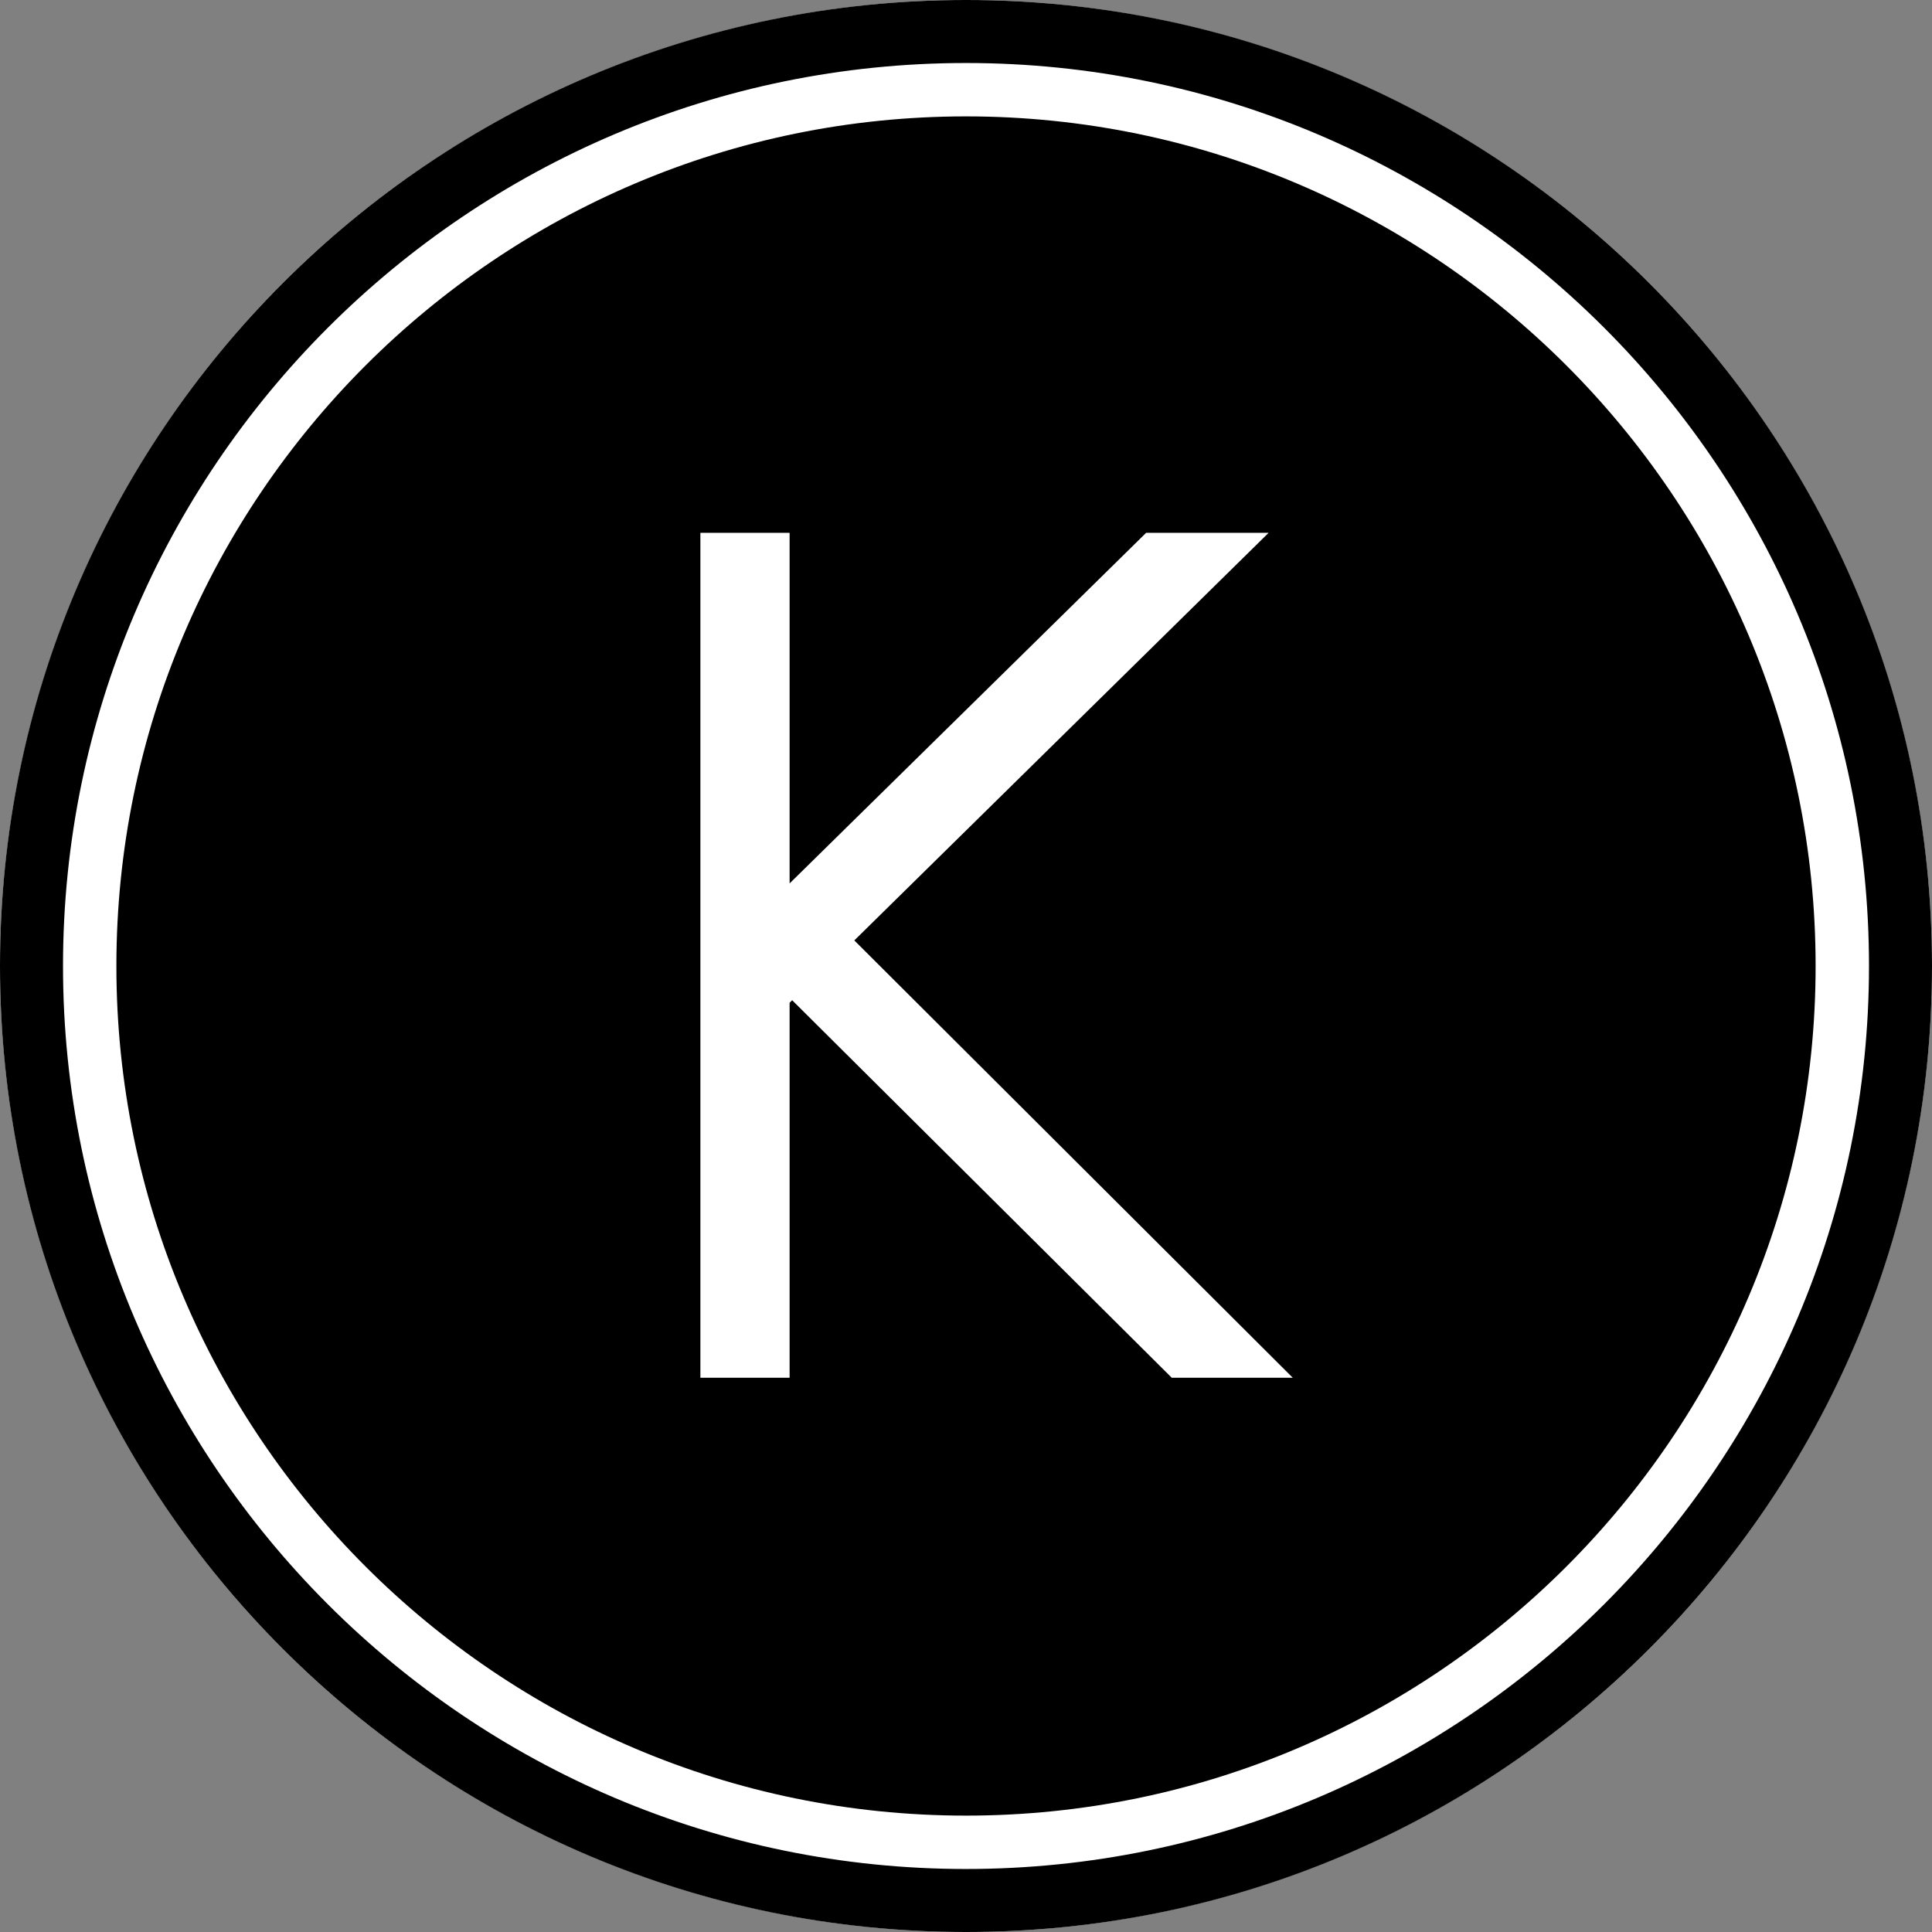
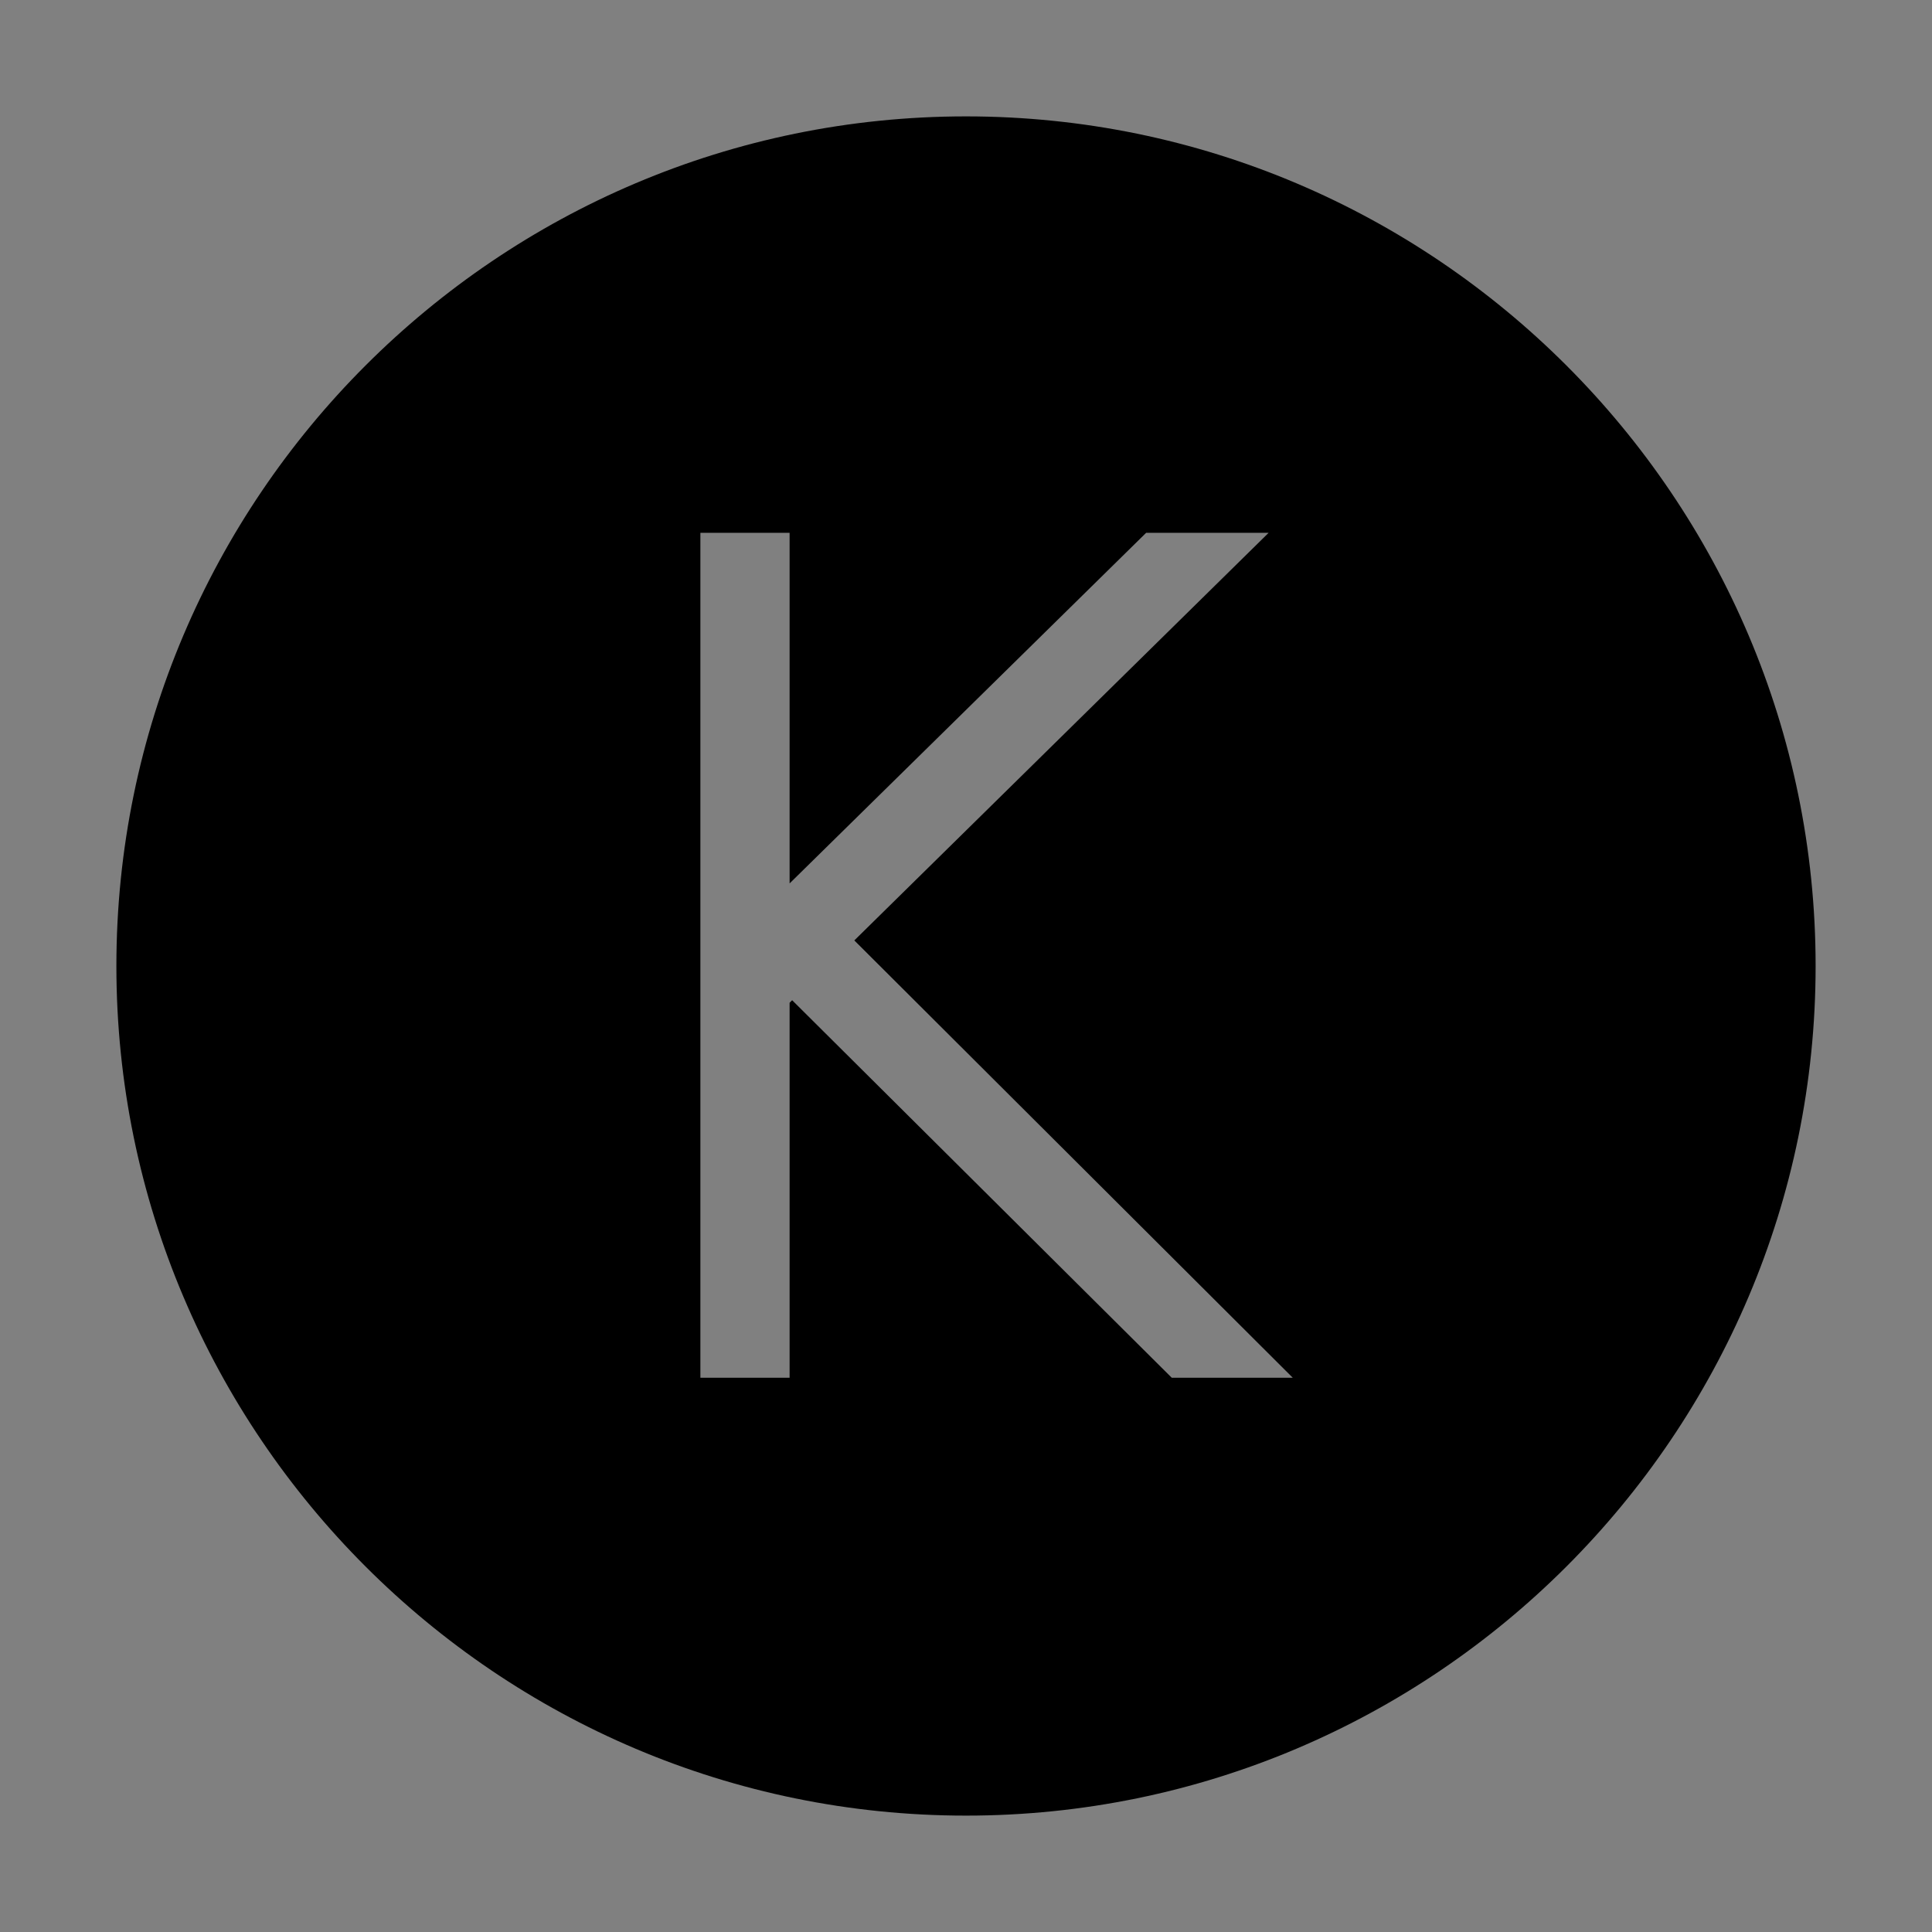
<svg xmlns="http://www.w3.org/2000/svg" width="83px" height="83px" viewBox="0 0 83 83" version="1.1">
  <rect x="0" y="0" width="83" height="83" fill="#808080" stroke="none" />
  <title>kevinlearynet-logo-symbol</title>
  <g id="Page-1" stroke="none" stroke-width="1" fill="none" fill-rule="evenodd">
    <g id="kevinlearynet-logo-symbol">
-       <circle id="Oval" fill="#FFFFFF" cx="41.5" cy="41.5" r="41.5" />
      <path d="M41.499,5 C21.374,5 5,21.375 5,41.501 C5,61.626 21.374,78 41.501,78 C61.626,78 78,61.626 78,41.501 C78,21.375 61.626,5 41.499,5 Z M50.341,59.19 L34.031,42.97 L33.922,43.08 L33.922,59.19 L30.089,59.19 L30.089,22.89 L33.922,22.89 L33.922,37.952 L49.239,22.89 L54.501,22.89 L36.702,40.401 L55.539,59.19 L50.341,59.19 Z" id="Shape" fill="#000000" fill-rule="nonzero" />
-       <path d="M41.5,0 C18.58,0 0,18.58 0,41.5 C0,64.418 18.58,83 41.5,83 C64.418,83 83,64.42 83,41.5 C83,18.58 64.42,0 41.5,0 Z M41.5,80.293 C20.108,80.293 2.707,62.891 2.707,41.501 C2.707,20.109 20.11,2.707 41.5,2.707 C62.89,2.707 80.293,20.109 80.293,41.501 C80.293,62.891 62.89,80.293 41.5,80.293 Z" id="Shape" fill="#000000" fill-rule="nonzero" />
    </g>
  </g>
</svg>